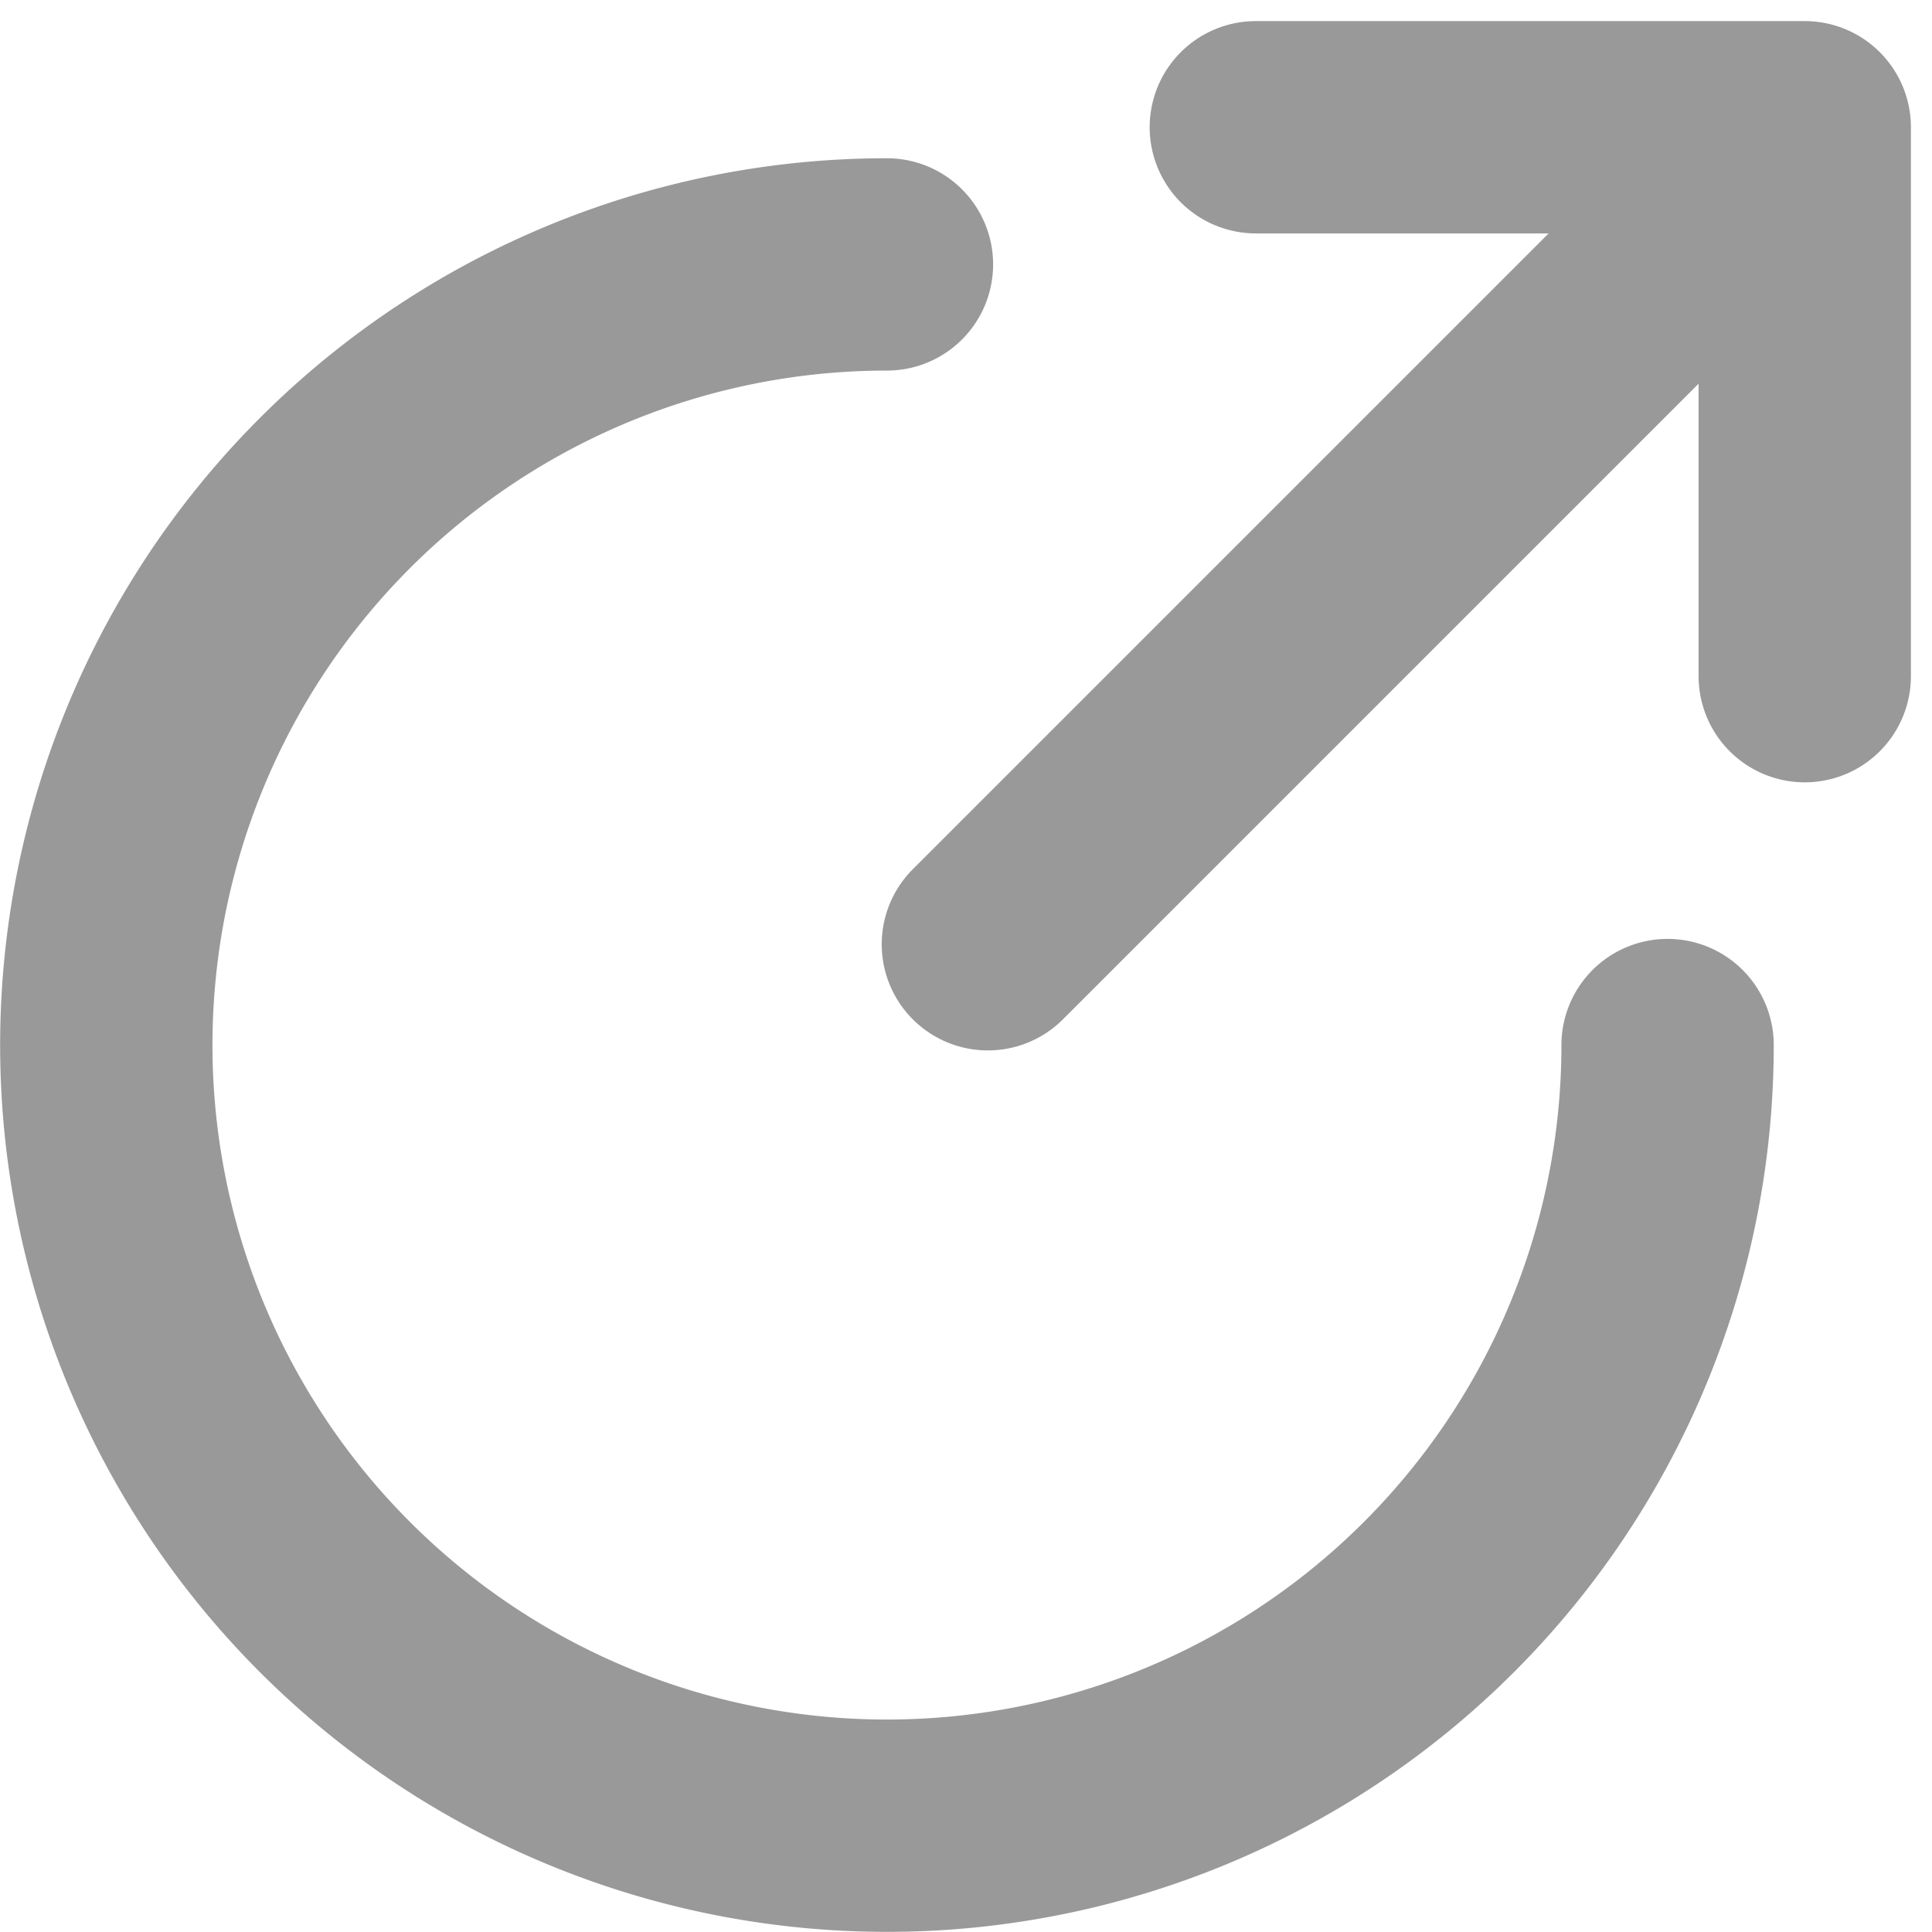
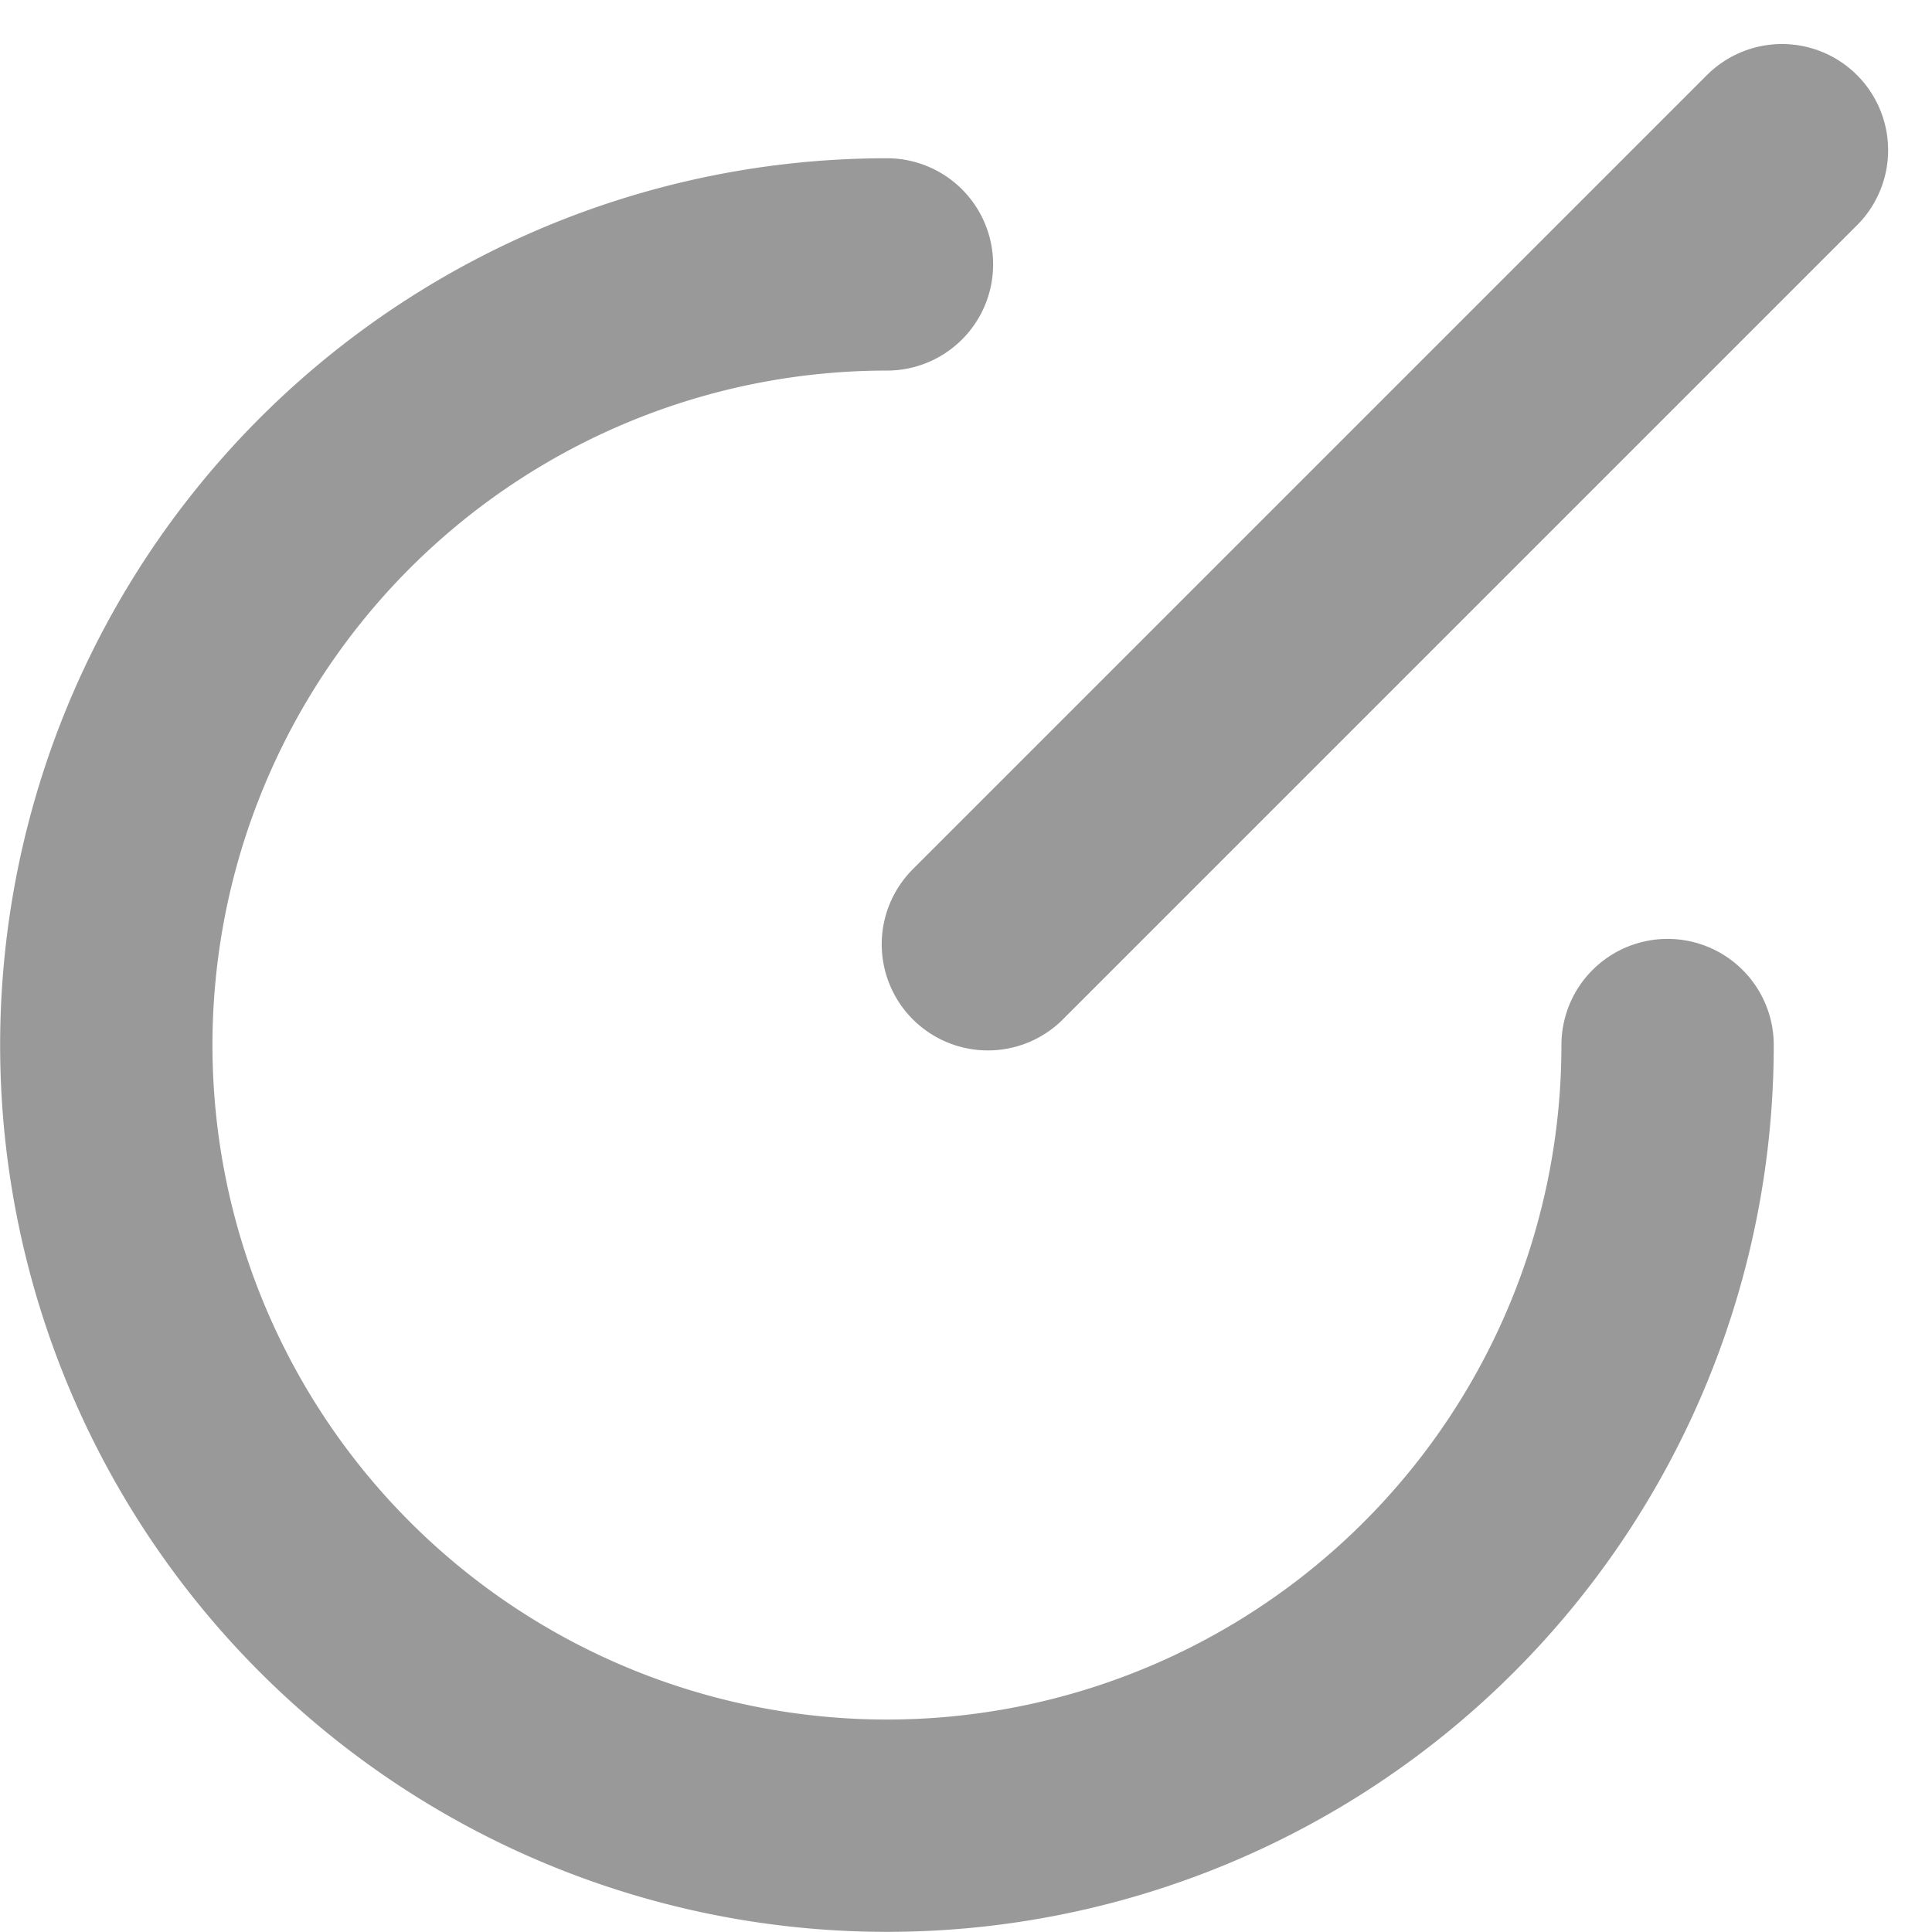
<svg xmlns="http://www.w3.org/2000/svg" width="13.649" height="13.649" viewBox="0 0 13.649 13.649">
  <defs>
    <style>
            .cls-1{fill:none;stroke:#999;stroke-linecap:round;stroke-linejoin:round;stroke-width:1.5px}
        </style>
  </defs>
  <g id="그룹_70" data-name="그룹 70" transform="translate(.75 .899)">
    <path id="패스_151" data-name="패스 151" class="cls-1" d="M477.821 447.382a5.515 5.515 0 1 1-5.515-5.515" transform="translate(-466.79 -440.898)" />
-     <path id="패스_152" data-name="패스 152" class="cls-1" d="M459.832 434.909h3.878v3.878" transform="translate(-451.71 -434.909)" />
    <path id="선_4" data-name="선 4" class="cls-1" transform="translate(6.229 .162)" d="M5.61 0 0 5.61" />
  </g>
</svg>